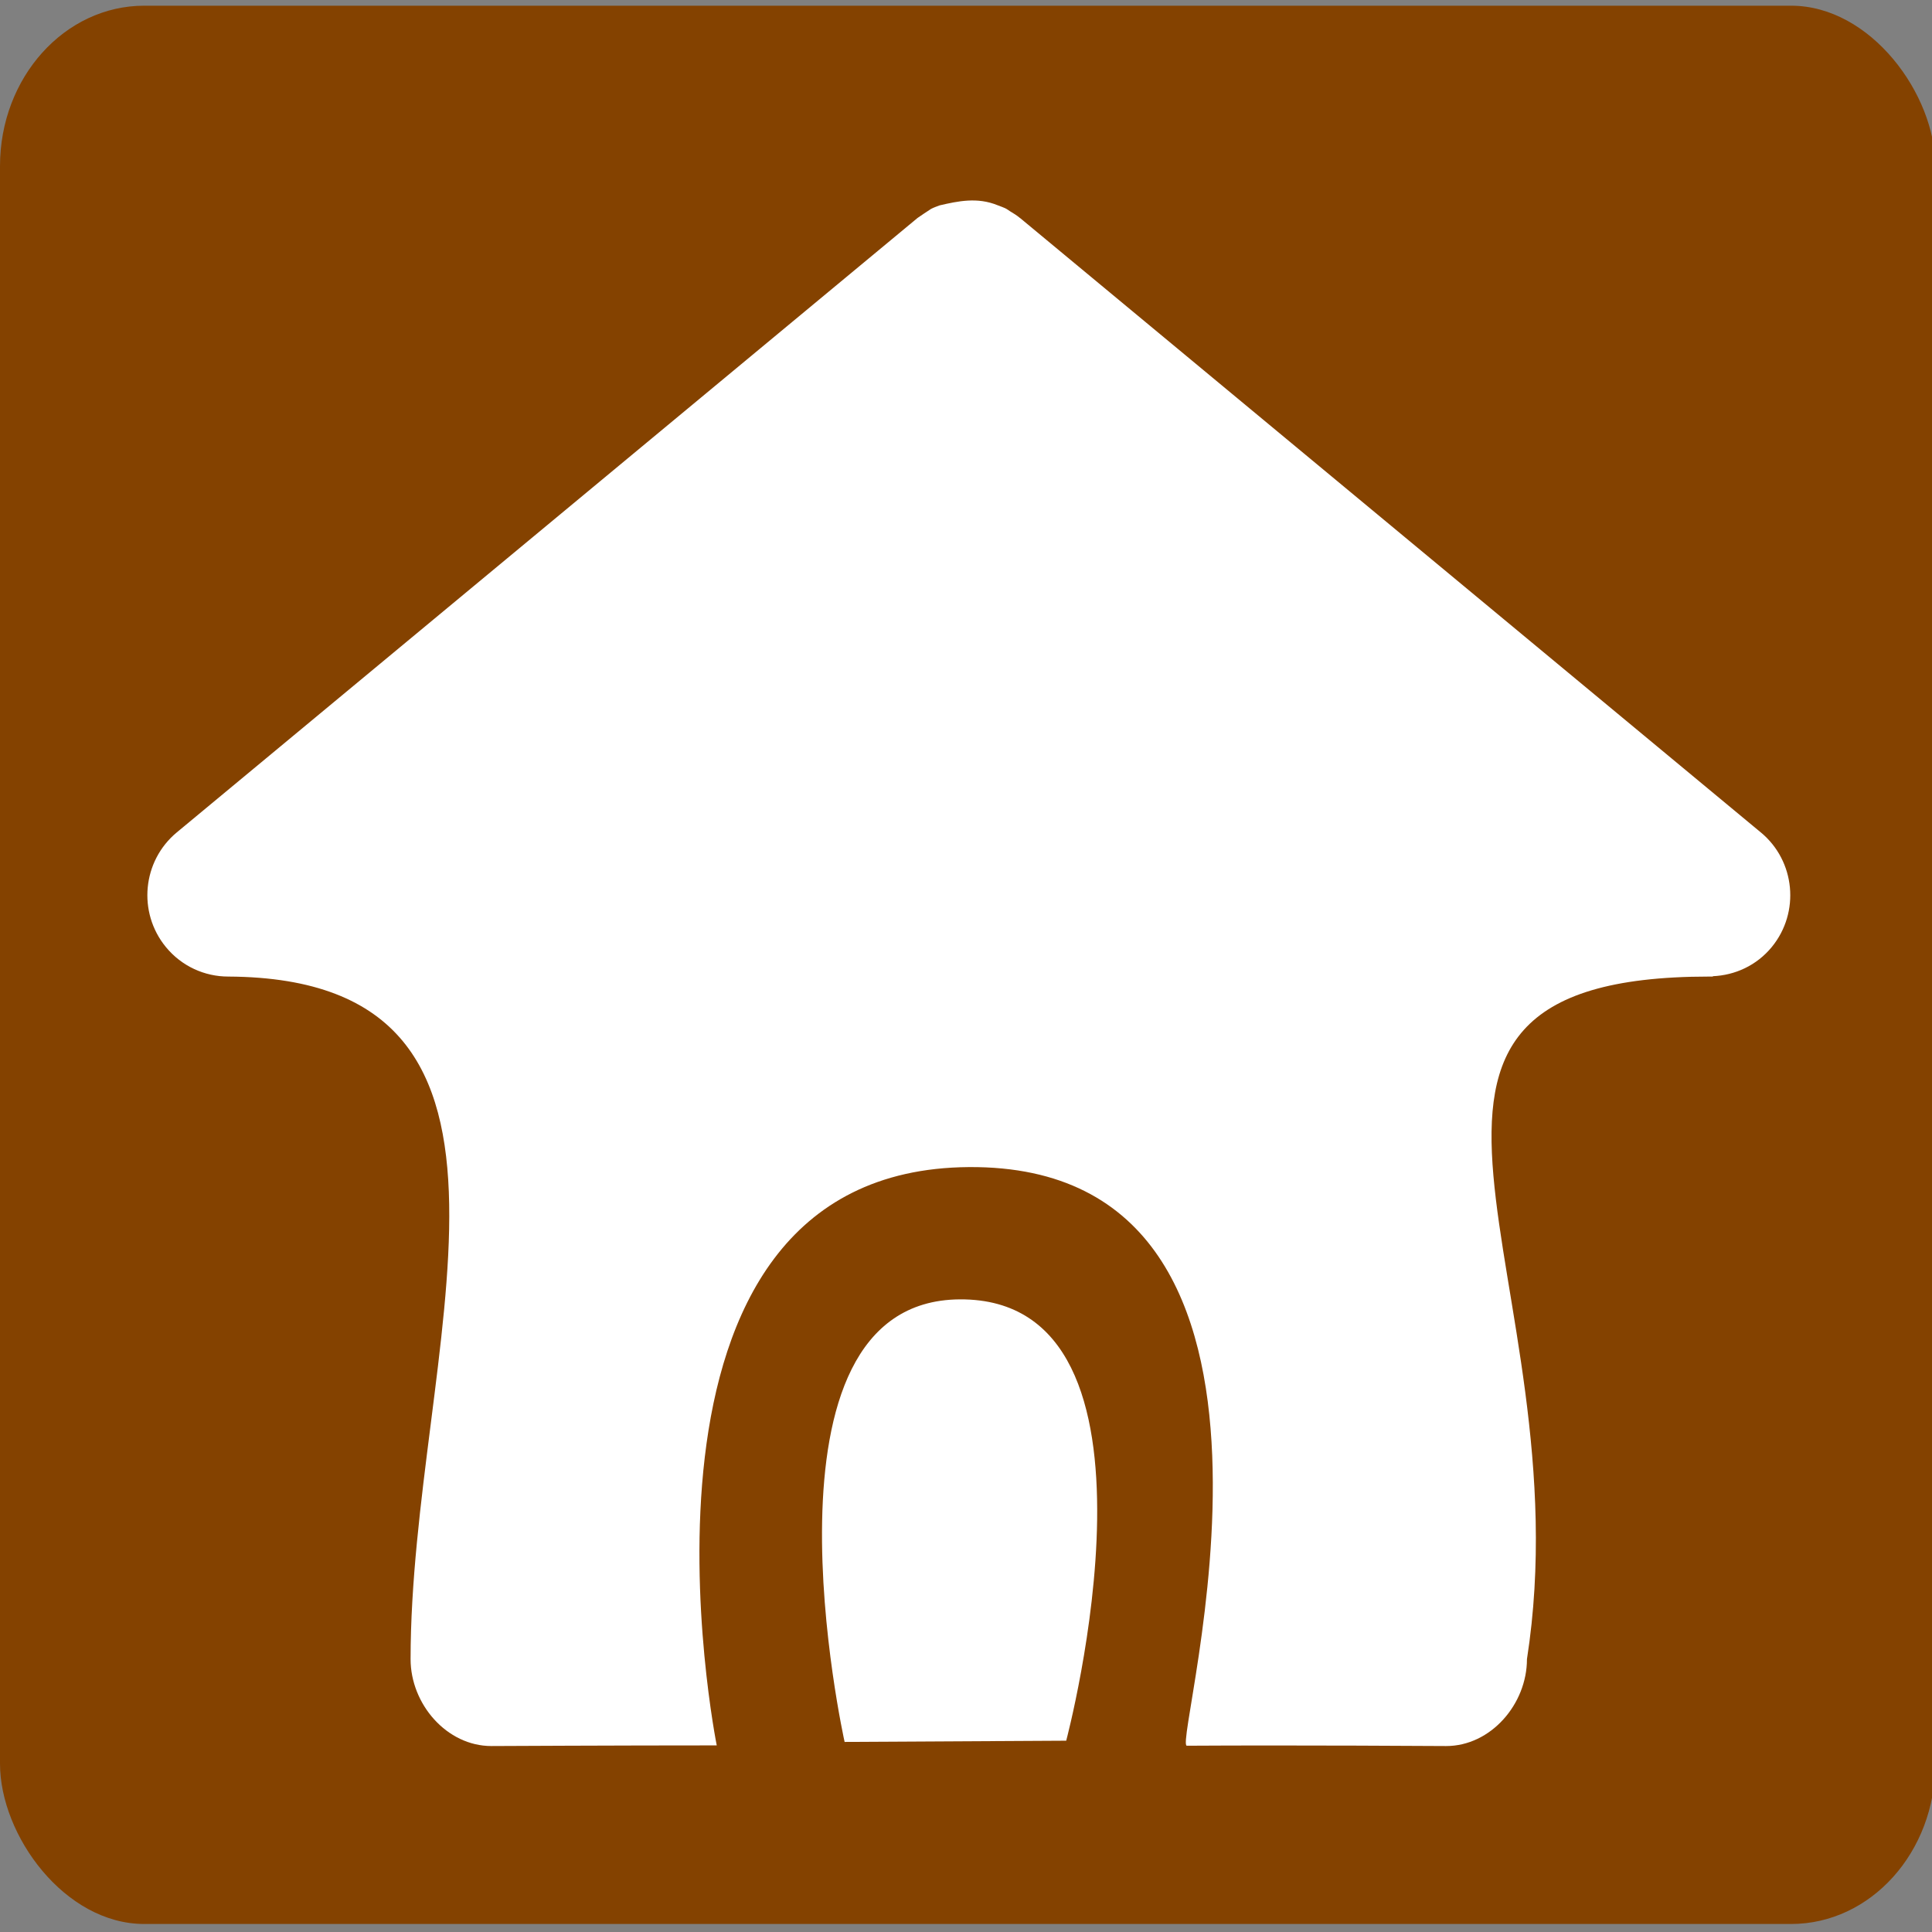
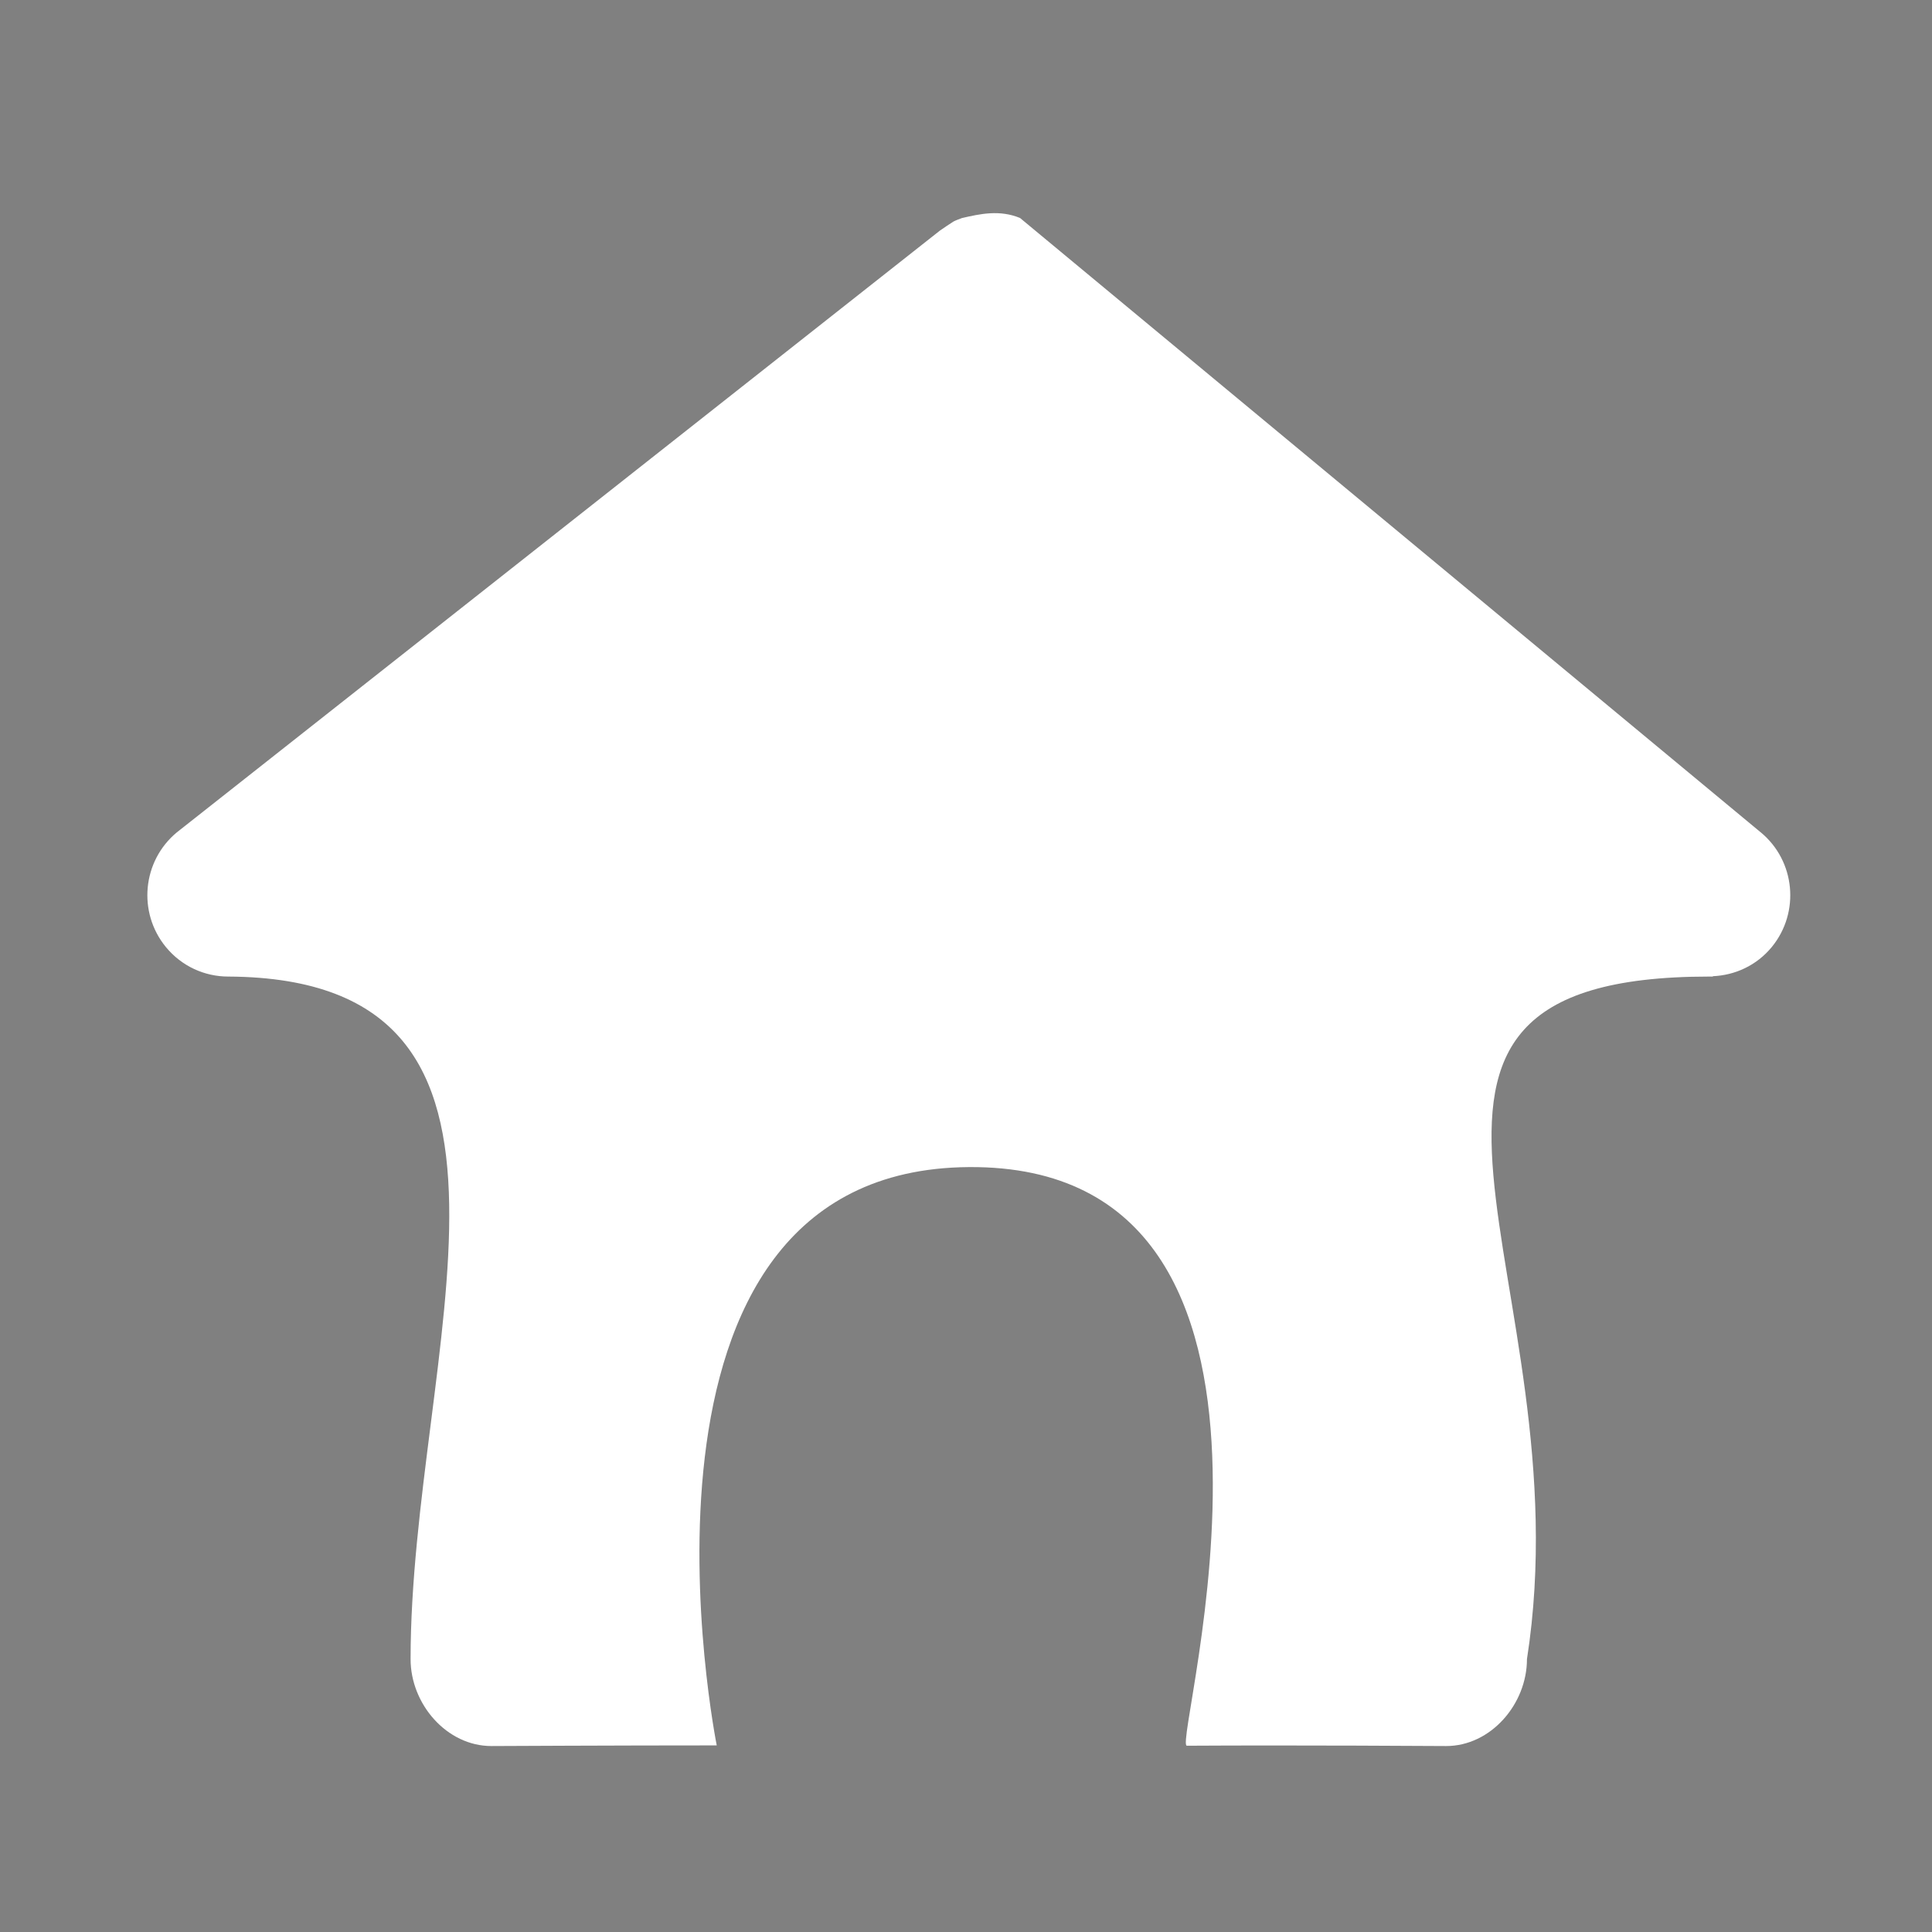
<svg xmlns="http://www.w3.org/2000/svg" xmlns:ns1="http://www.openswatchbook.org/uri/2009/osb" xmlns:xlink="http://www.w3.org/1999/xlink" id="Layer_1" data-name="Layer 1" viewBox="0 0 60 60" version="1.1">
  <rect x="0" y="0" width="60" height="60" fill="#808080" stroke="none" />
  <defs id="defs4">
    <linearGradient ns1:paint="solid" id="linearGradient1459">
      <stop id="stop1457" offset="0" style="stop-color:#ffffff;stop-opacity:1;" />
    </linearGradient>
    <style id="style2">.cls-1{fill:#630;}.cls-2{fill:none;stroke:#630;stroke-linecap:round;stroke-linejoin:round;stroke-width:2.5px;}</style>
    <linearGradient gradientUnits="userSpaceOnUse" y2="51.048" x2="35.04" y1="51.048" x1="24.015" id="linearGradient1461" xlink:href="#linearGradient1459" gradientTransform="matrix(0.853,0,0,0.859,4.627,3.263)" />
  </defs>
  <title id="title6">icon-report</title>
-   <rect style="fill:#844200;fill-opacity:1;fill-rule:evenodd;stroke-width:0.1;stroke-miterlimit:4;stroke-dasharray:none" id="rect837" width="60.104" height="59.574" x="0" y="0.177" rx="4.481" ry="4.981" />
-   <path style="fill:#ffffff;fill-opacity:1;stroke-width:0.629" d="m 54.683,25.851 2.1e-5,-3e-6 L 31.682,6.773 c -0.003,-0.002 -0.006,-0.004 -0.01,-0.006 C 31.577,6.687 31.471,6.623 31.366,6.56 31.328,6.537 31.294,6.507 31.254,6.486 31.166,6.44 31.072,6.409 30.979,6.373 c -0.627,-0.255 -1.22,-0.129 -1.798,0.005 -0.088,0.034 -0.179,0.064 -0.263,0.108 -0.144,0.089 -0.294,0.197 -0.419,0.28 -0.003,0.002 -0.006,0.003 -0.008,0.006 L 5.49,25.851 c -1.069,0.887 -1.222,2.48 -0.341,3.557 0.496,0.606 1.214,0.92 1.938,0.92 10.748,0.056 5.664,11.718 5.664,21.198 0,1.396 1.123,2.699 2.509,2.699 0,0 3.947,-0.02 6.999,-0.02 0,0 -3.6,-17.876 7.827,-17.96 11.608,-0.085 6.295,17.973 6.772,17.97 3.399,-0.021 8.054,0.01 8.054,0.01 1.386,0 2.509,-1.303 2.509,-2.699 C 49.255,39.745 40.921,30.328 53.083,30.328 h 0.004 0.004 0.109 l -0.011,-0.011 c 0.689,-0.028 1.364,-0.331 1.837,-0.909 0.881,-1.077 0.728,-2.67 -0.341,-3.556 z" id="path2" />
-   <path id="path1455" d="m 26.23,54.097 6.882,-0.038 c 0,0 3.664,-13.749 -3.306,-13.706 -6.63,0.041 -3.576,13.743 -3.576,13.743 z" style="fill:url(#linearGradient1461);fill-opacity:1;stroke:none;stroke-width:0.856px;stroke-linecap:butt;stroke-linejoin:miter;stroke-opacity:1" />
+   <path style="fill:#ffffff;fill-opacity:1;stroke-width:0.629" d="m 54.683,25.851 2.1e-5,-3e-6 L 31.682,6.773 c -0.003,-0.002 -0.006,-0.004 -0.01,-0.006 c -0.627,-0.255 -1.22,-0.129 -1.798,0.005 -0.088,0.034 -0.179,0.064 -0.263,0.108 -0.144,0.089 -0.294,0.197 -0.419,0.28 -0.003,0.002 -0.006,0.003 -0.008,0.006 L 5.49,25.851 c -1.069,0.887 -1.222,2.48 -0.341,3.557 0.496,0.606 1.214,0.92 1.938,0.92 10.748,0.056 5.664,11.718 5.664,21.198 0,1.396 1.123,2.699 2.509,2.699 0,0 3.947,-0.02 6.999,-0.02 0,0 -3.6,-17.876 7.827,-17.96 11.608,-0.085 6.295,17.973 6.772,17.97 3.399,-0.021 8.054,0.01 8.054,0.01 1.386,0 2.509,-1.303 2.509,-2.699 C 49.255,39.745 40.921,30.328 53.083,30.328 h 0.004 0.004 0.109 l -0.011,-0.011 c 0.689,-0.028 1.364,-0.331 1.837,-0.909 0.881,-1.077 0.728,-2.67 -0.341,-3.556 z" id="path2" />
</svg>